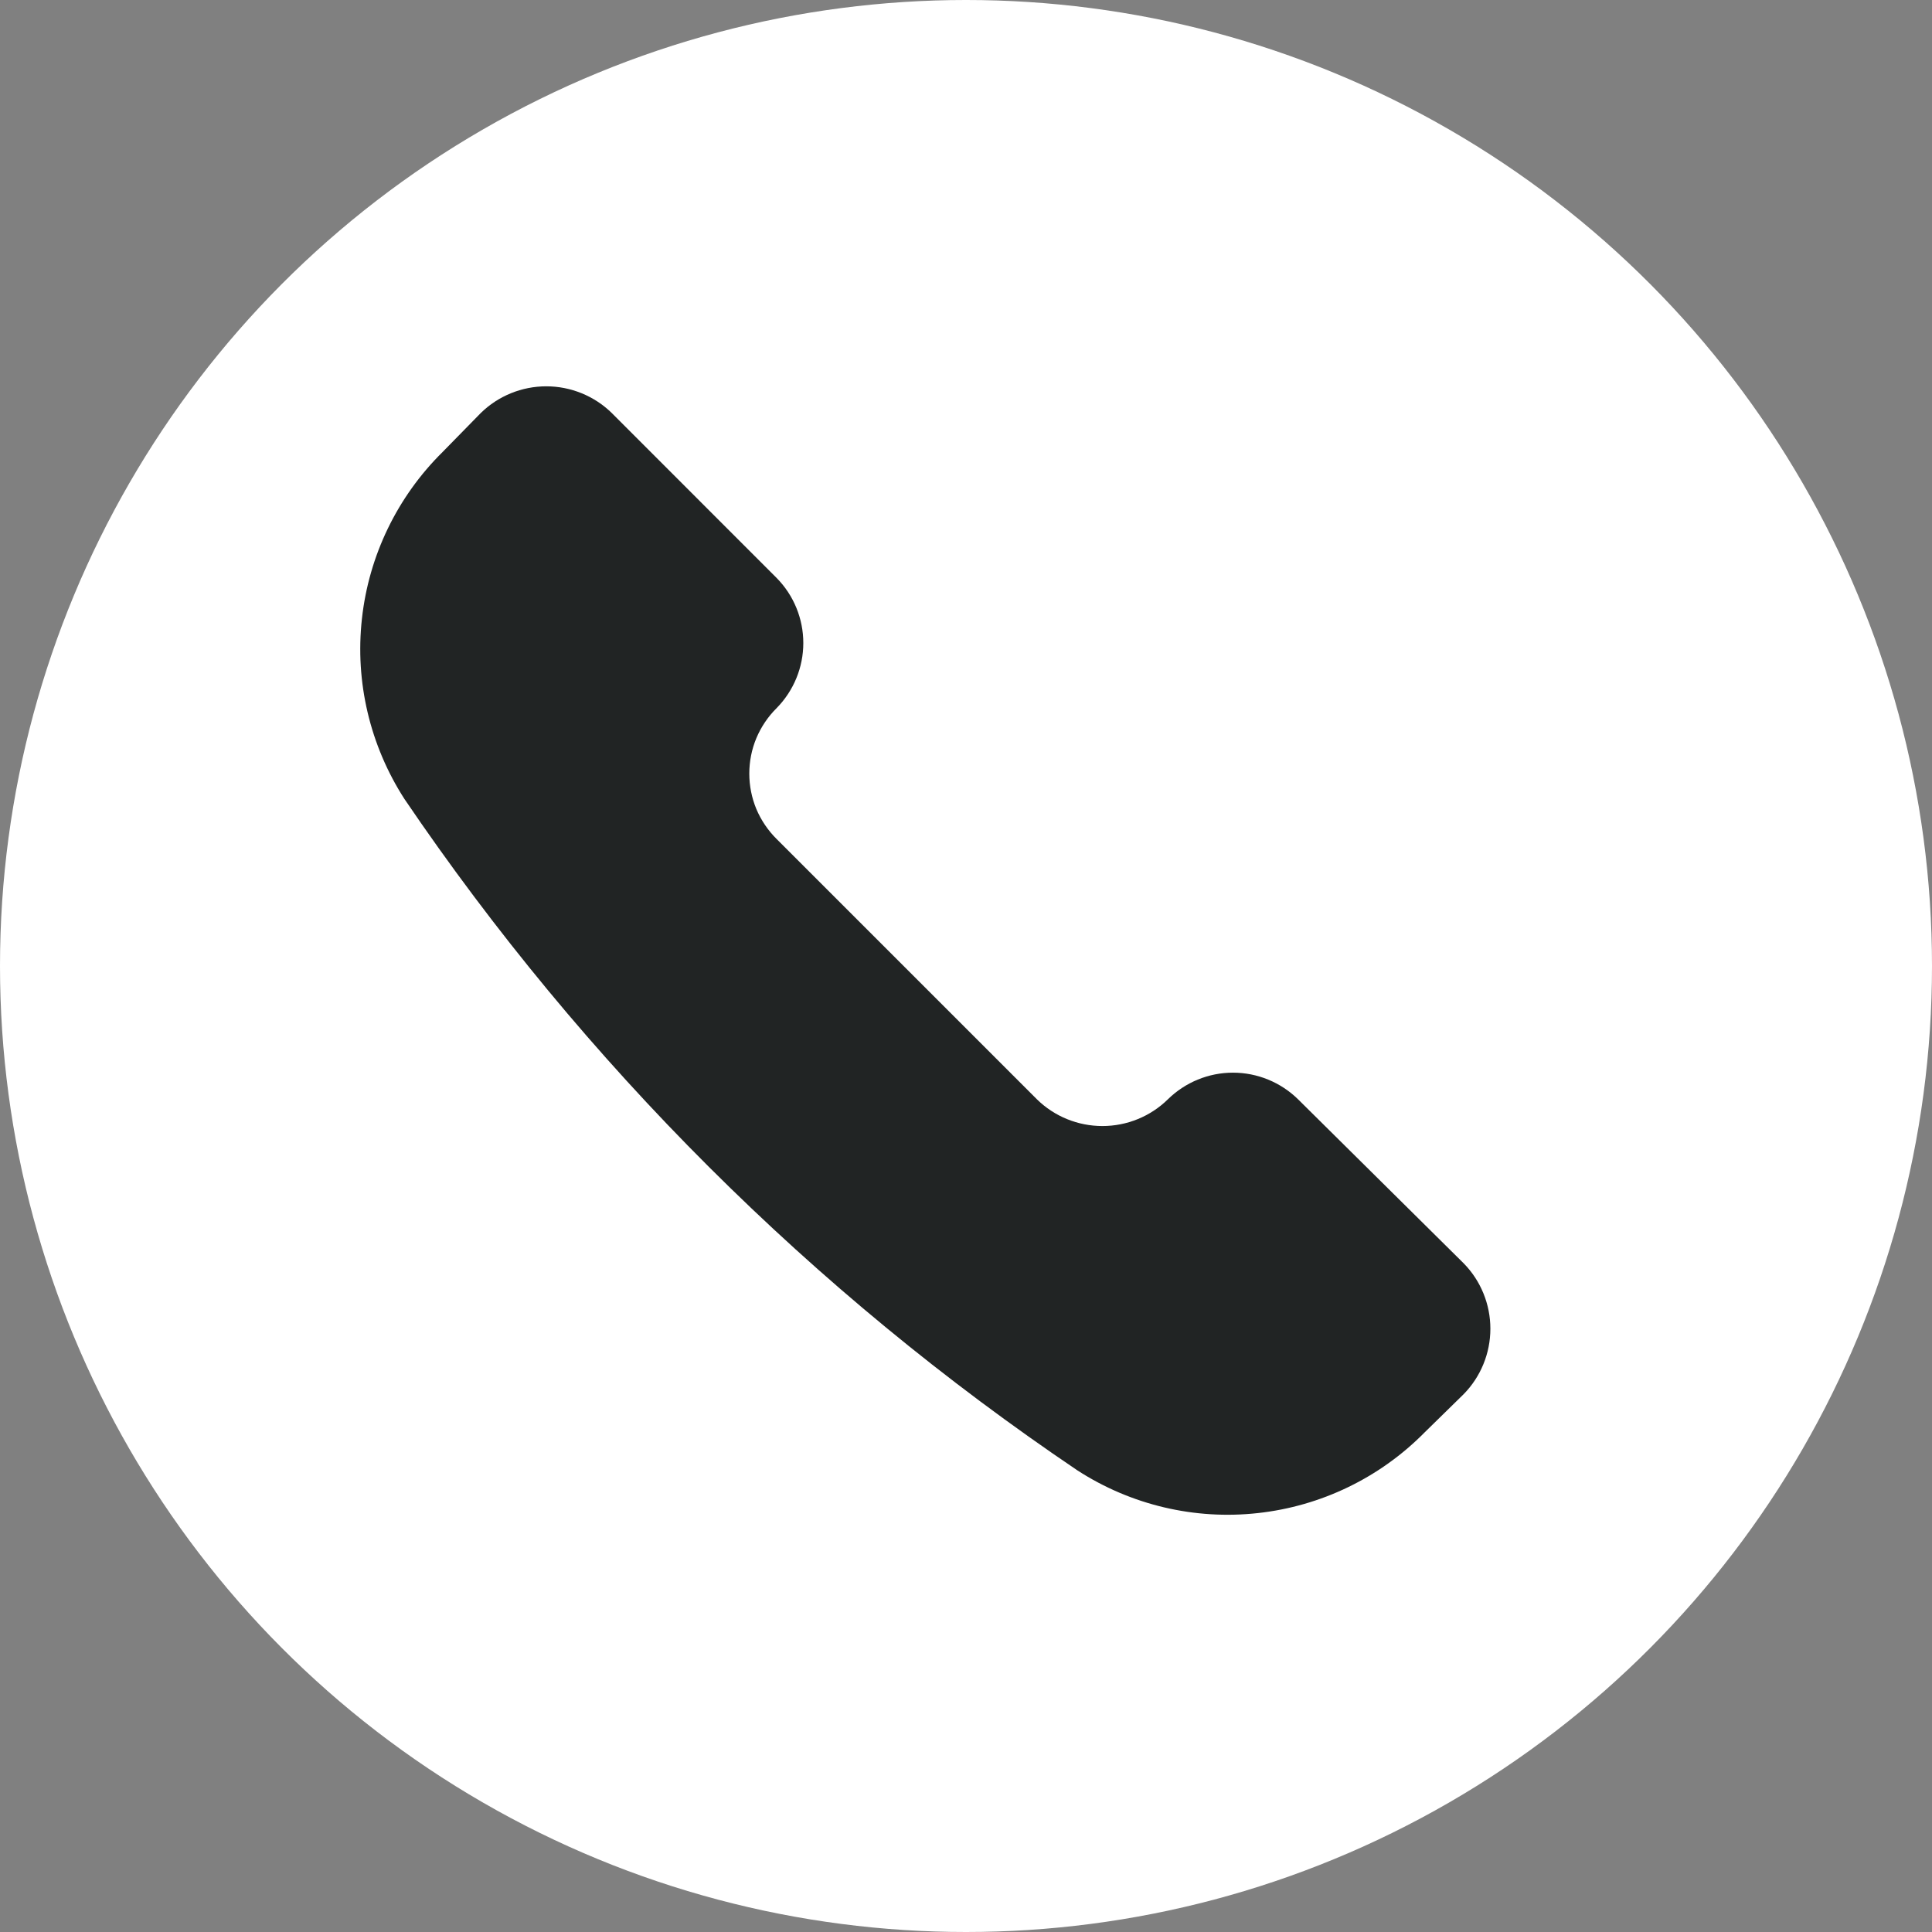
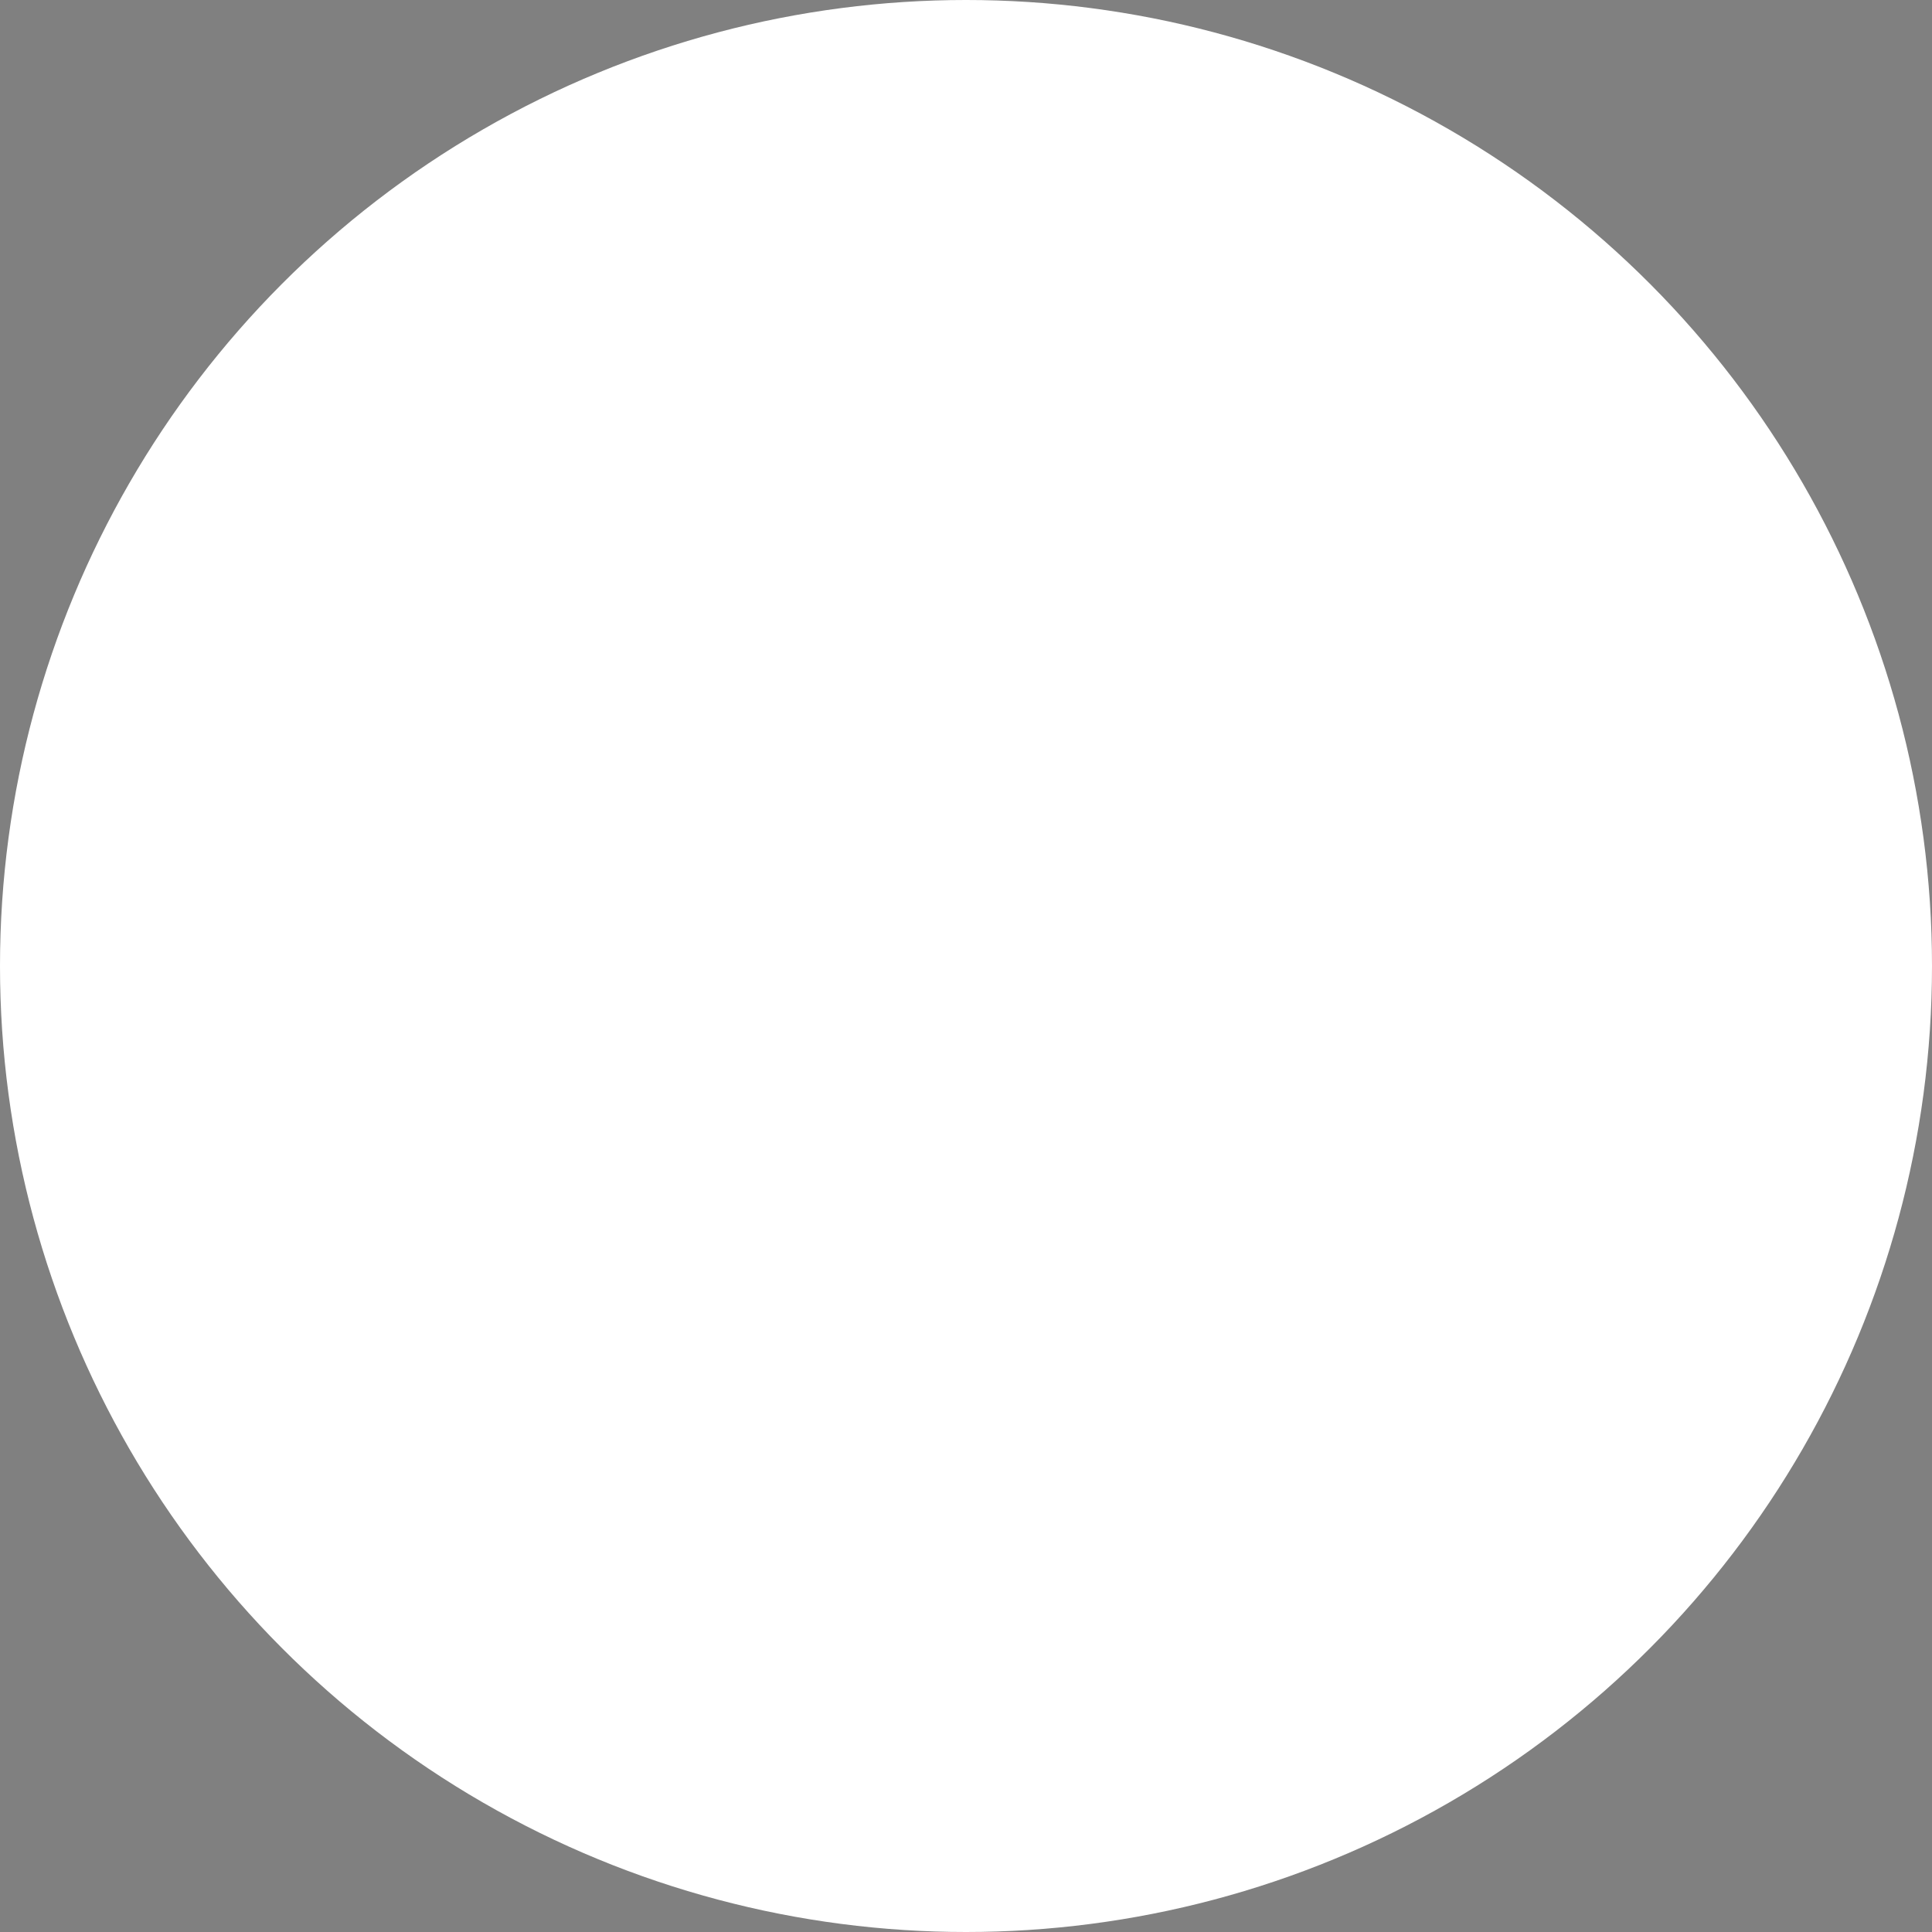
<svg xmlns="http://www.w3.org/2000/svg" width="24" height="24" viewBox="0 0 24 24" fill="none">
  <rect x="0" y="0" width="24" height="24" fill="#808080" stroke="none" />
  <circle cx="12" cy="12" r="12" fill="white" />
-   <path d="M13.386 18.267C14.05 18.696 14.841 18.883 15.626 18.796C16.411 18.71 17.143 18.356 17.697 17.794L18.182 17.319C18.395 17.102 18.514 16.81 18.514 16.506C18.514 16.202 18.395 15.91 18.182 15.693L16.125 13.656C15.909 13.444 15.619 13.325 15.316 13.325C15.014 13.325 14.724 13.444 14.508 13.656C14.291 13.869 13.999 13.988 13.695 13.988C13.39 13.988 13.098 13.869 12.881 13.656L9.648 10.423C9.541 10.317 9.455 10.19 9.396 10.051C9.338 9.911 9.308 9.761 9.308 9.61C9.308 9.458 9.338 9.308 9.396 9.169C9.455 9.029 9.541 8.902 9.648 8.796C9.86 8.58 9.979 8.29 9.979 7.988C9.979 7.685 9.86 7.395 9.648 7.18L7.599 5.13C7.382 4.918 7.09 4.799 6.786 4.799C6.482 4.799 6.19 4.918 5.973 5.13L5.498 5.615C4.936 6.17 4.582 6.901 4.496 7.686C4.409 8.471 4.596 9.261 5.024 9.925C7.254 13.213 10.093 16.045 13.386 18.267Z" fill="#212424" />
</svg>